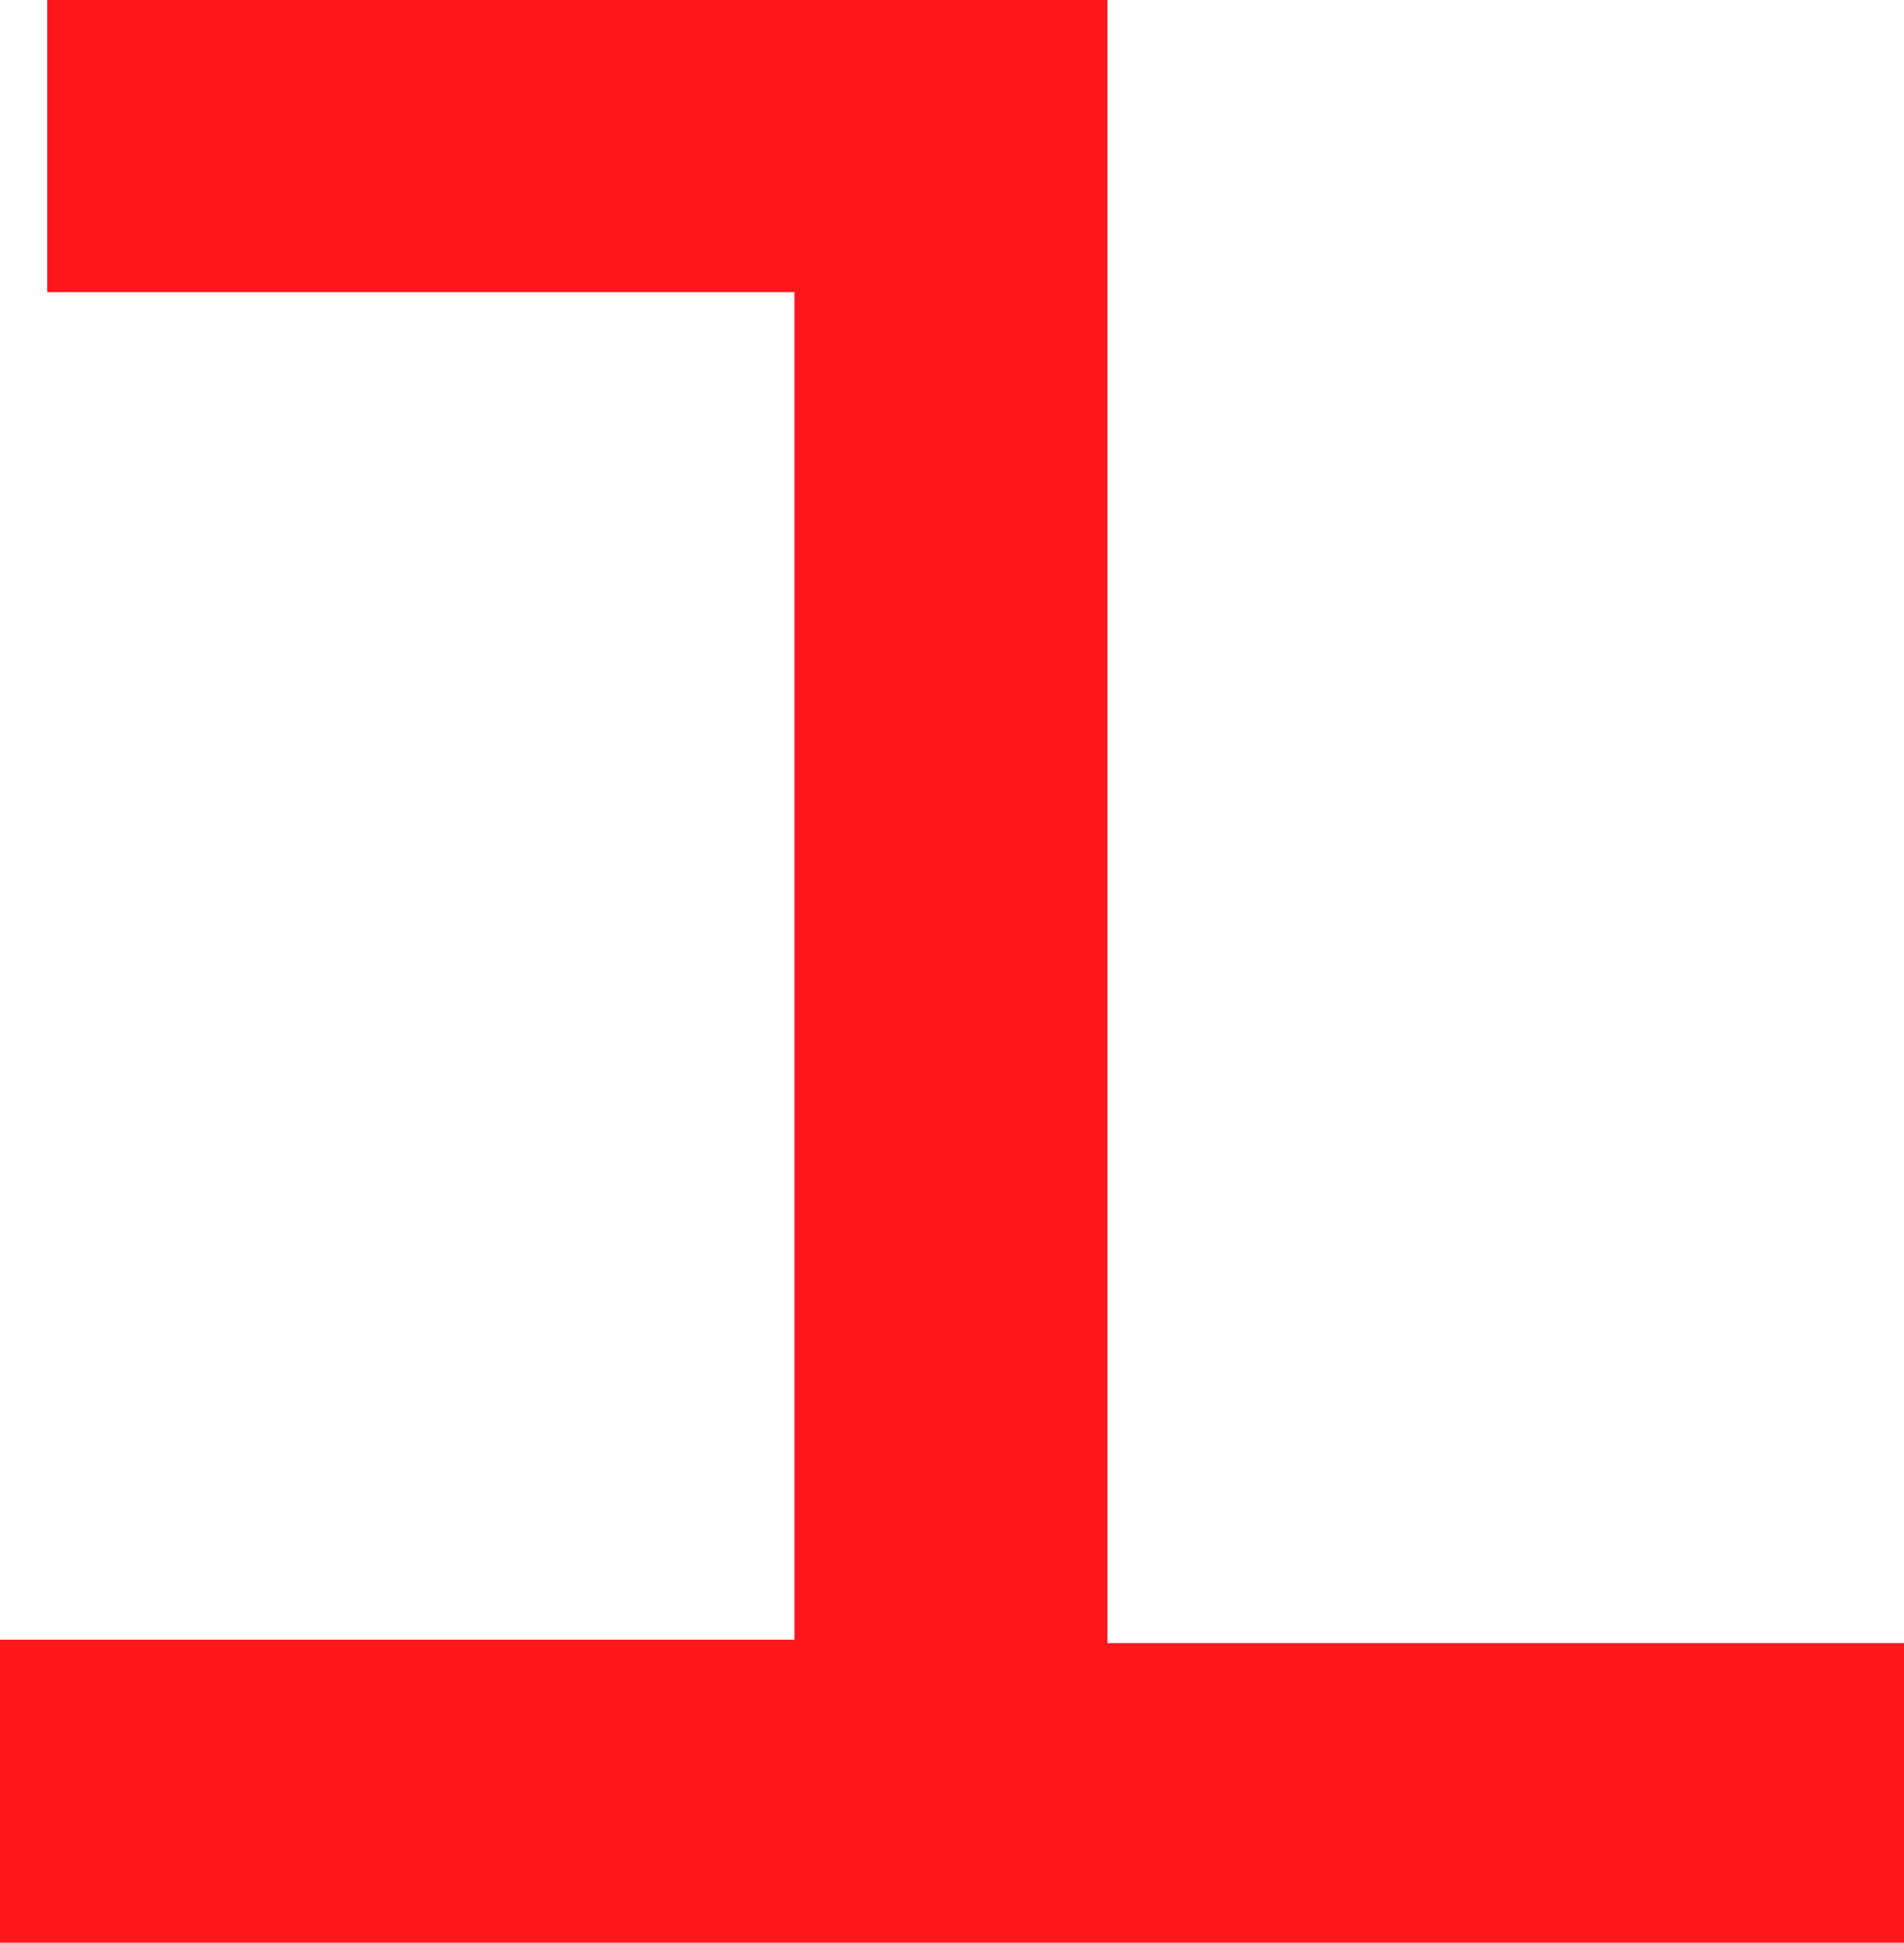
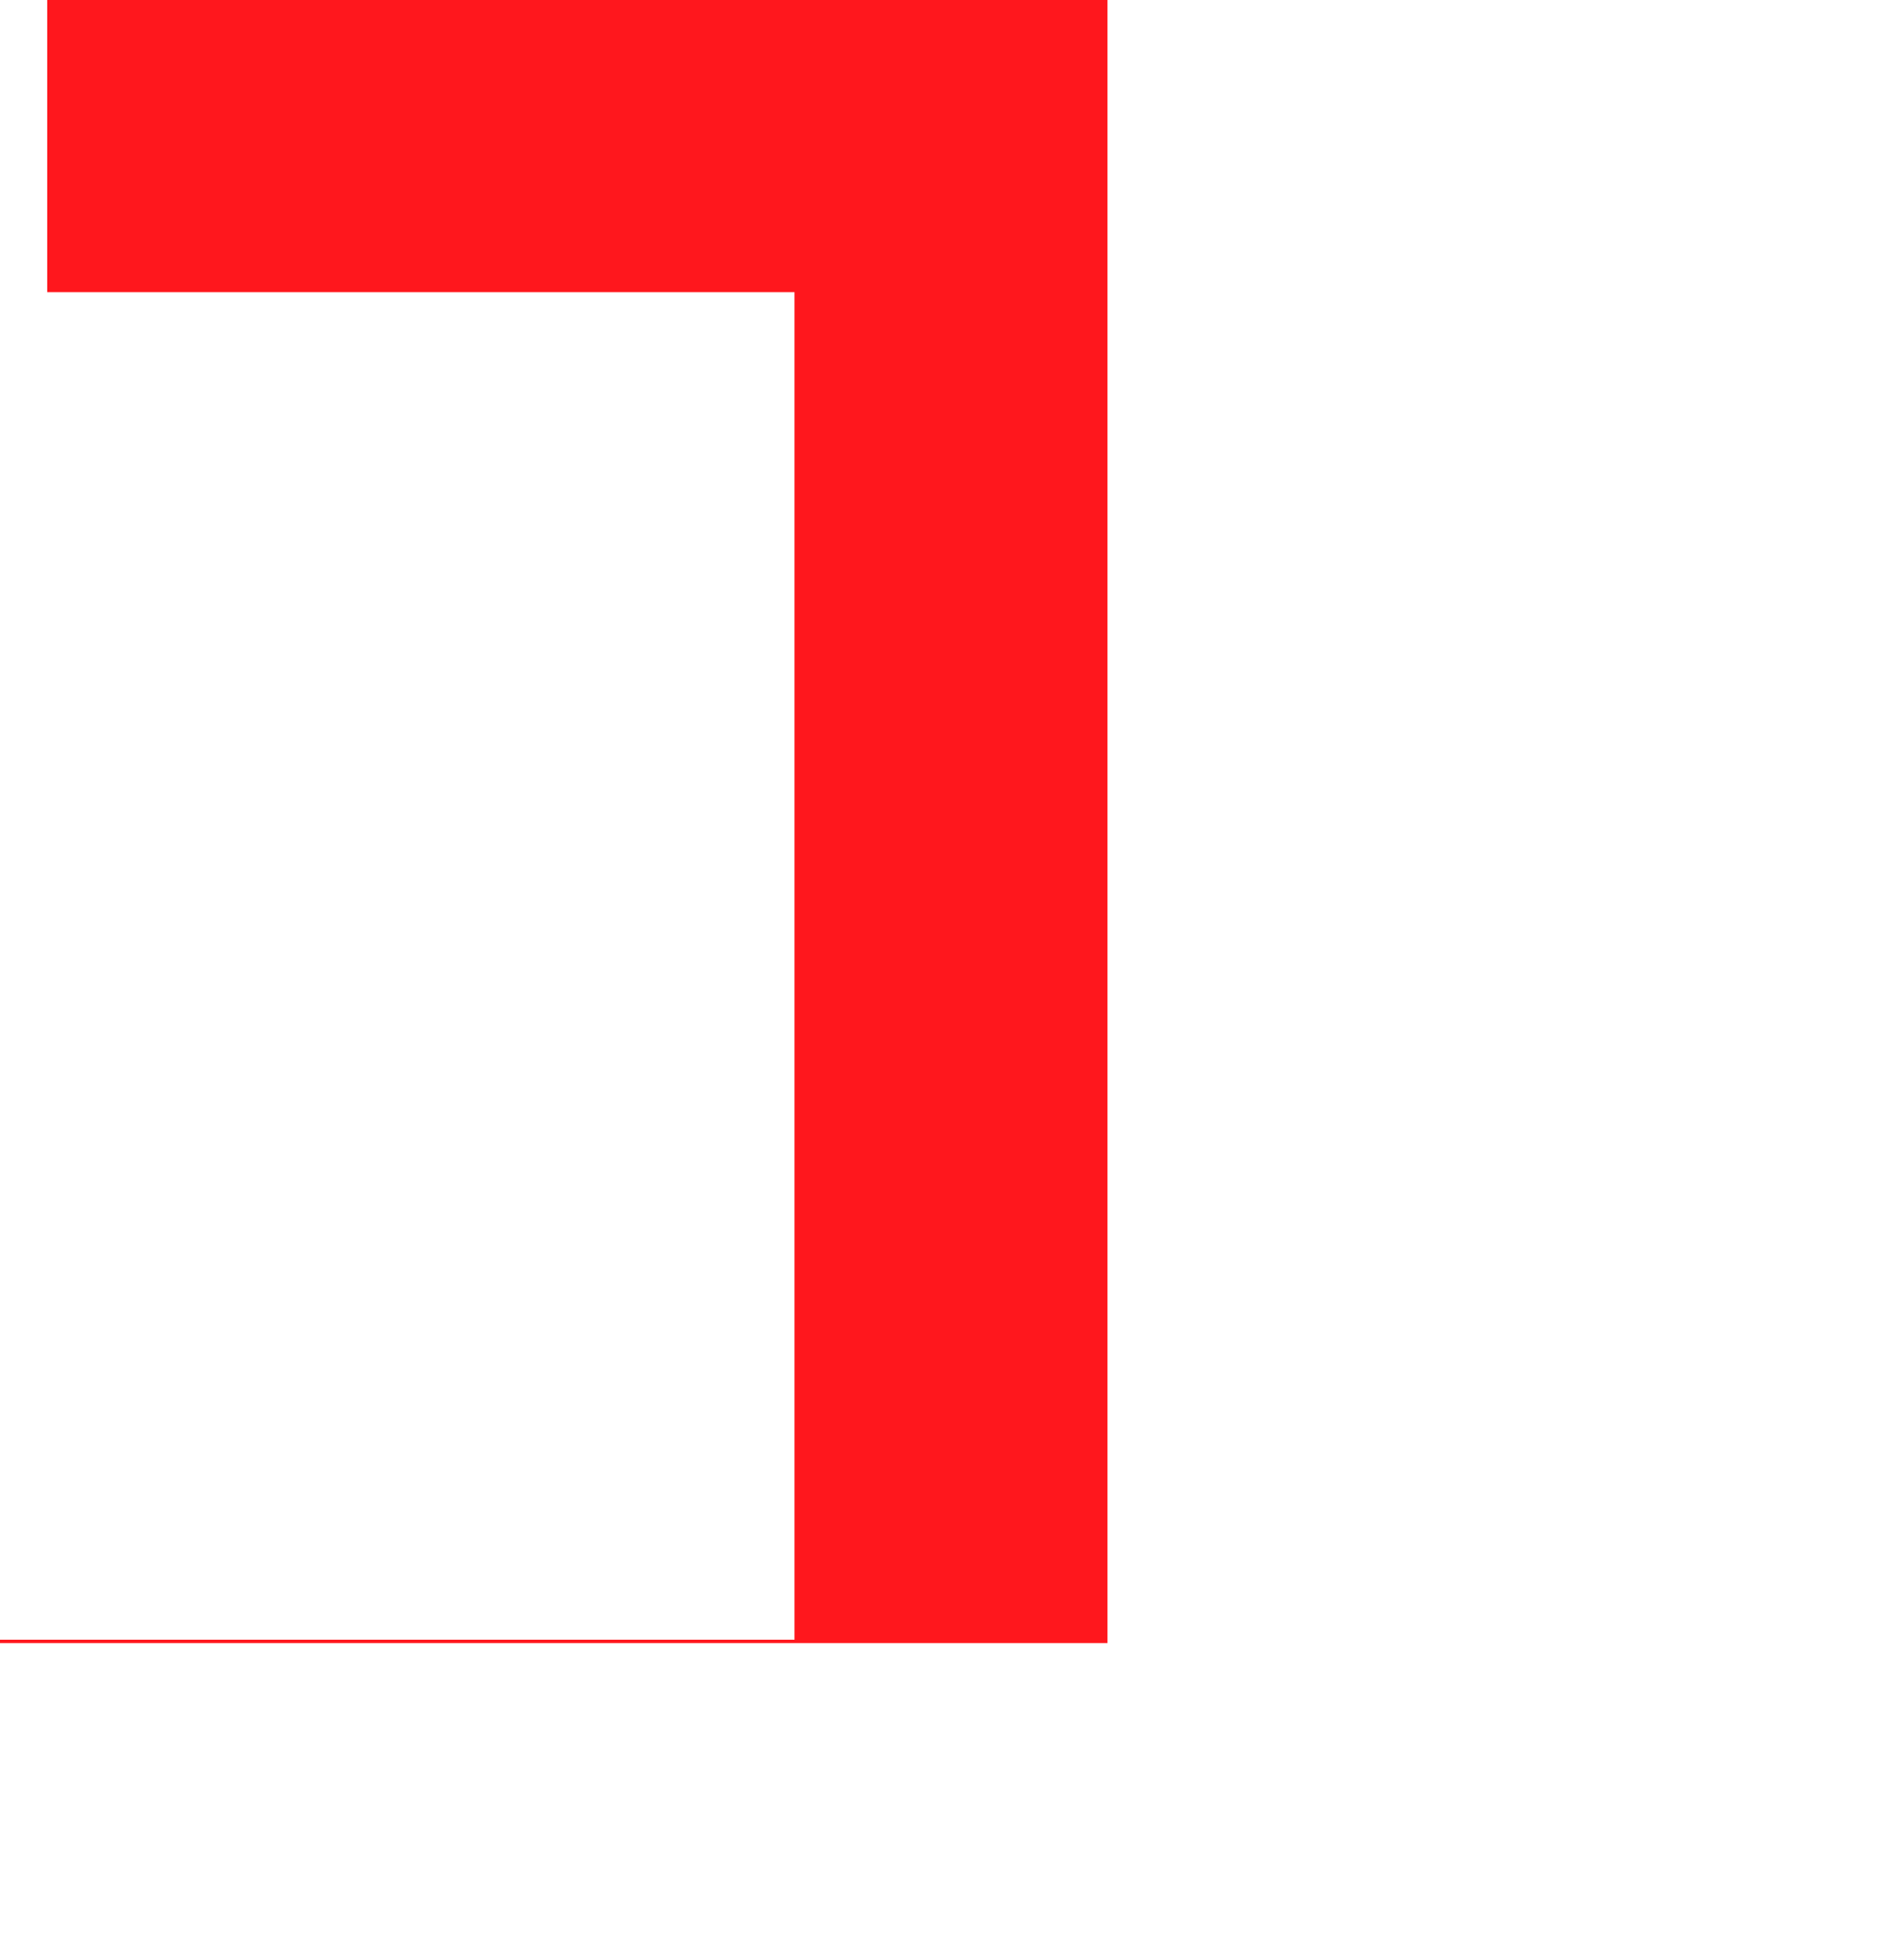
<svg xmlns="http://www.w3.org/2000/svg" id="Laag_2" width="28.23" height="28.8" viewBox="0 0 28.23 28.8">
  <defs>
    <style>.cls-1{fill:#ff171d;isolation:isolate;stroke-width:0px;}</style>
  </defs>
  <g id="Laag_1-2">
-     <path class="cls-1" d="M0,28.8v-4.5h11.78V4.33H.7V0h15.72v24.35h11.81v4.44H0Z" />
+     <path class="cls-1" d="M0,28.8v-4.5h11.78V4.33H.7V0h15.72v24.35h11.81H0Z" />
  </g>
</svg>